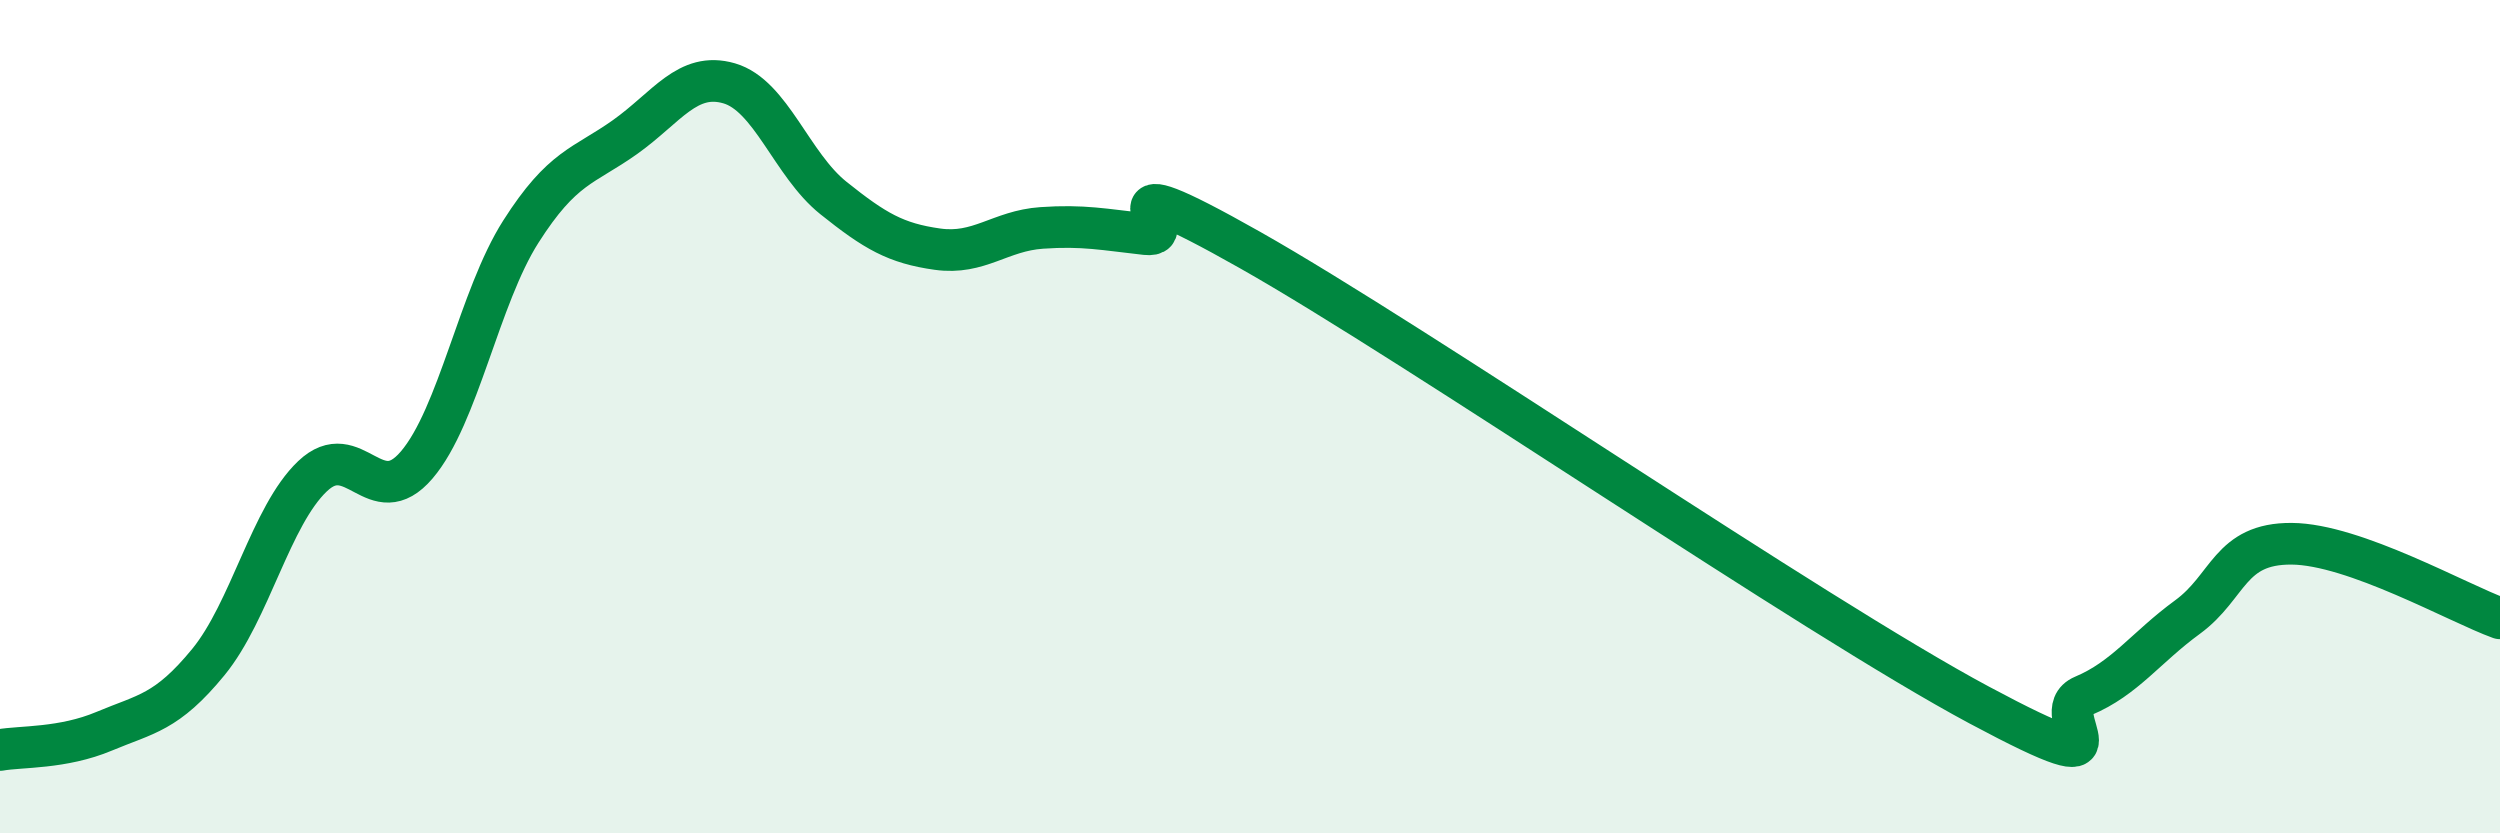
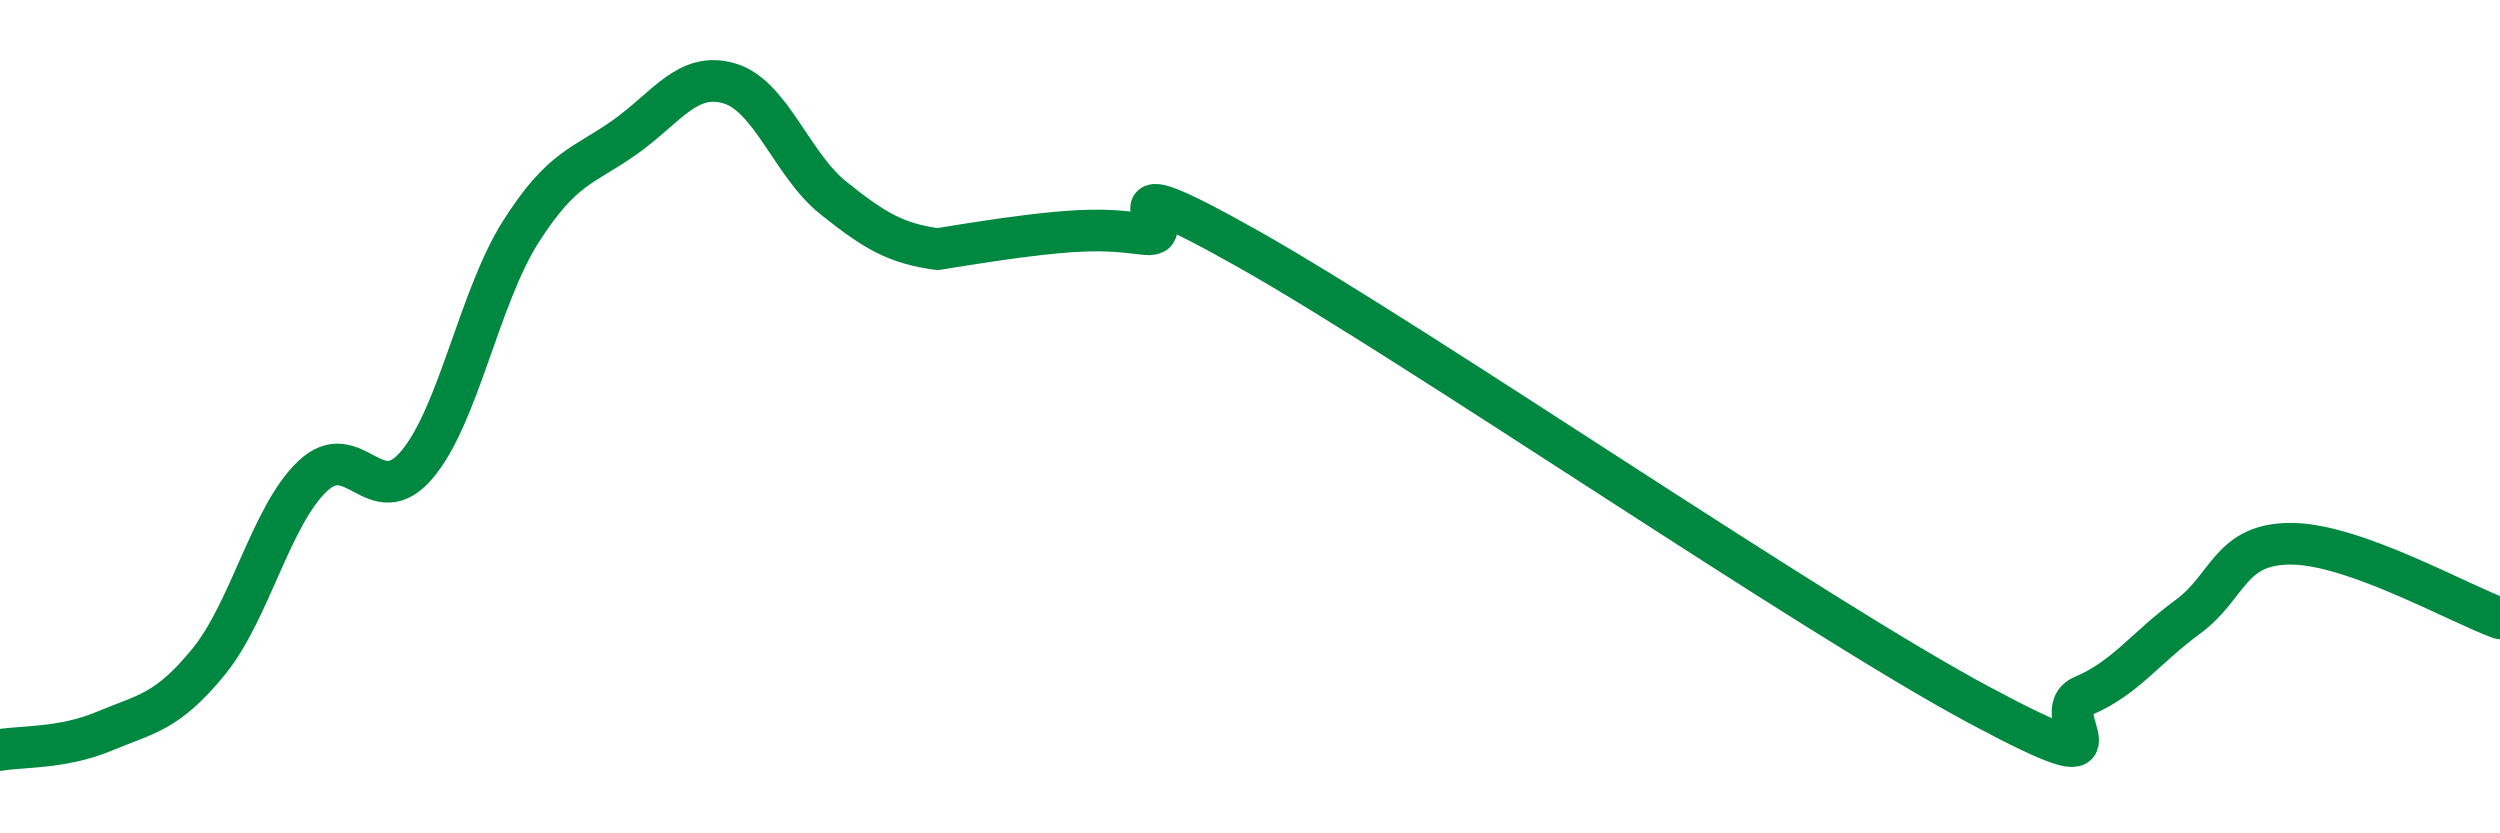
<svg xmlns="http://www.w3.org/2000/svg" width="60" height="20" viewBox="0 0 60 20">
-   <path d="M 0,18 C 0.5,17.91 1.5,17.97 2.5,17.55 C 3.5,17.13 4,17.11 5,15.89 C 6,14.67 6.5,12.38 7.5,11.43 C 8.5,10.48 9,12.33 10,11.16 C 11,9.99 11.5,7.13 12.5,5.56 C 13.5,3.99 14,4 15,3.29 C 16,2.58 16.5,1.71 17.5,2 C 18.5,2.29 19,3.95 20,4.75 C 21,5.55 21.5,5.84 22.5,5.98 C 23.5,6.12 24,5.54 25,5.47 C 26,5.4 26.5,5.51 27.5,5.62 C 28.5,5.73 26,3.74 30,6 C 34,8.26 43.5,14.78 47.5,16.92 C 51.5,19.06 49,17.12 50,16.7 C 51,16.28 51.5,15.54 52.5,14.81 C 53.5,14.08 53.5,13.04 55,13.05 C 56.5,13.06 59,14.48 60,14.84L60 20L0 20Z" fill="#008740" opacity="0.1" stroke-linecap="round" stroke-linejoin="round" />
-   <path d="M 0,18 C 0.5,17.91 1.5,17.97 2.5,17.55 C 3.5,17.13 4,17.11 5,15.89 C 6,14.67 6.5,12.38 7.5,11.43 C 8.5,10.48 9,12.33 10,11.16 C 11,9.99 11.5,7.13 12.5,5.56 C 13.5,3.99 14,4 15,3.29 C 16,2.58 16.5,1.71 17.5,2 C 18.5,2.29 19,3.95 20,4.75 C 21,5.55 21.5,5.84 22.5,5.98 C 23.5,6.12 24,5.54 25,5.47 C 26,5.4 26.5,5.51 27.5,5.62 C 28.5,5.73 26,3.74 30,6 C 34,8.26 43.5,14.78 47.5,16.92 C 51.5,19.06 49,17.12 50,16.7 C 51,16.28 51.5,15.54 52.5,14.81 C 53.5,14.08 53.5,13.04 55,13.05 C 56.5,13.06 59,14.48 60,14.84" stroke="#008740" stroke-width="1" fill="none" stroke-linecap="round" stroke-linejoin="round" />
+   <path d="M 0,18 C 0.5,17.91 1.5,17.97 2.5,17.55 C 3.5,17.13 4,17.11 5,15.89 C 6,14.67 6.5,12.38 7.5,11.43 C 8.5,10.48 9,12.33 10,11.16 C 11,9.99 11.5,7.13 12.5,5.56 C 13.5,3.99 14,4 15,3.29 C 16,2.58 16.5,1.71 17.5,2 C 18.5,2.29 19,3.95 20,4.75 C 21,5.55 21.5,5.84 22.5,5.98 C 26,5.4 26.5,5.51 27.5,5.62 C 28.5,5.73 26,3.74 30,6 C 34,8.26 43.5,14.78 47.5,16.92 C 51.5,19.06 49,17.12 50,16.7 C 51,16.28 51.5,15.54 52.5,14.81 C 53.5,14.08 53.5,13.04 55,13.05 C 56.5,13.06 59,14.48 60,14.84" stroke="#008740" stroke-width="1" fill="none" stroke-linecap="round" stroke-linejoin="round" />
</svg>